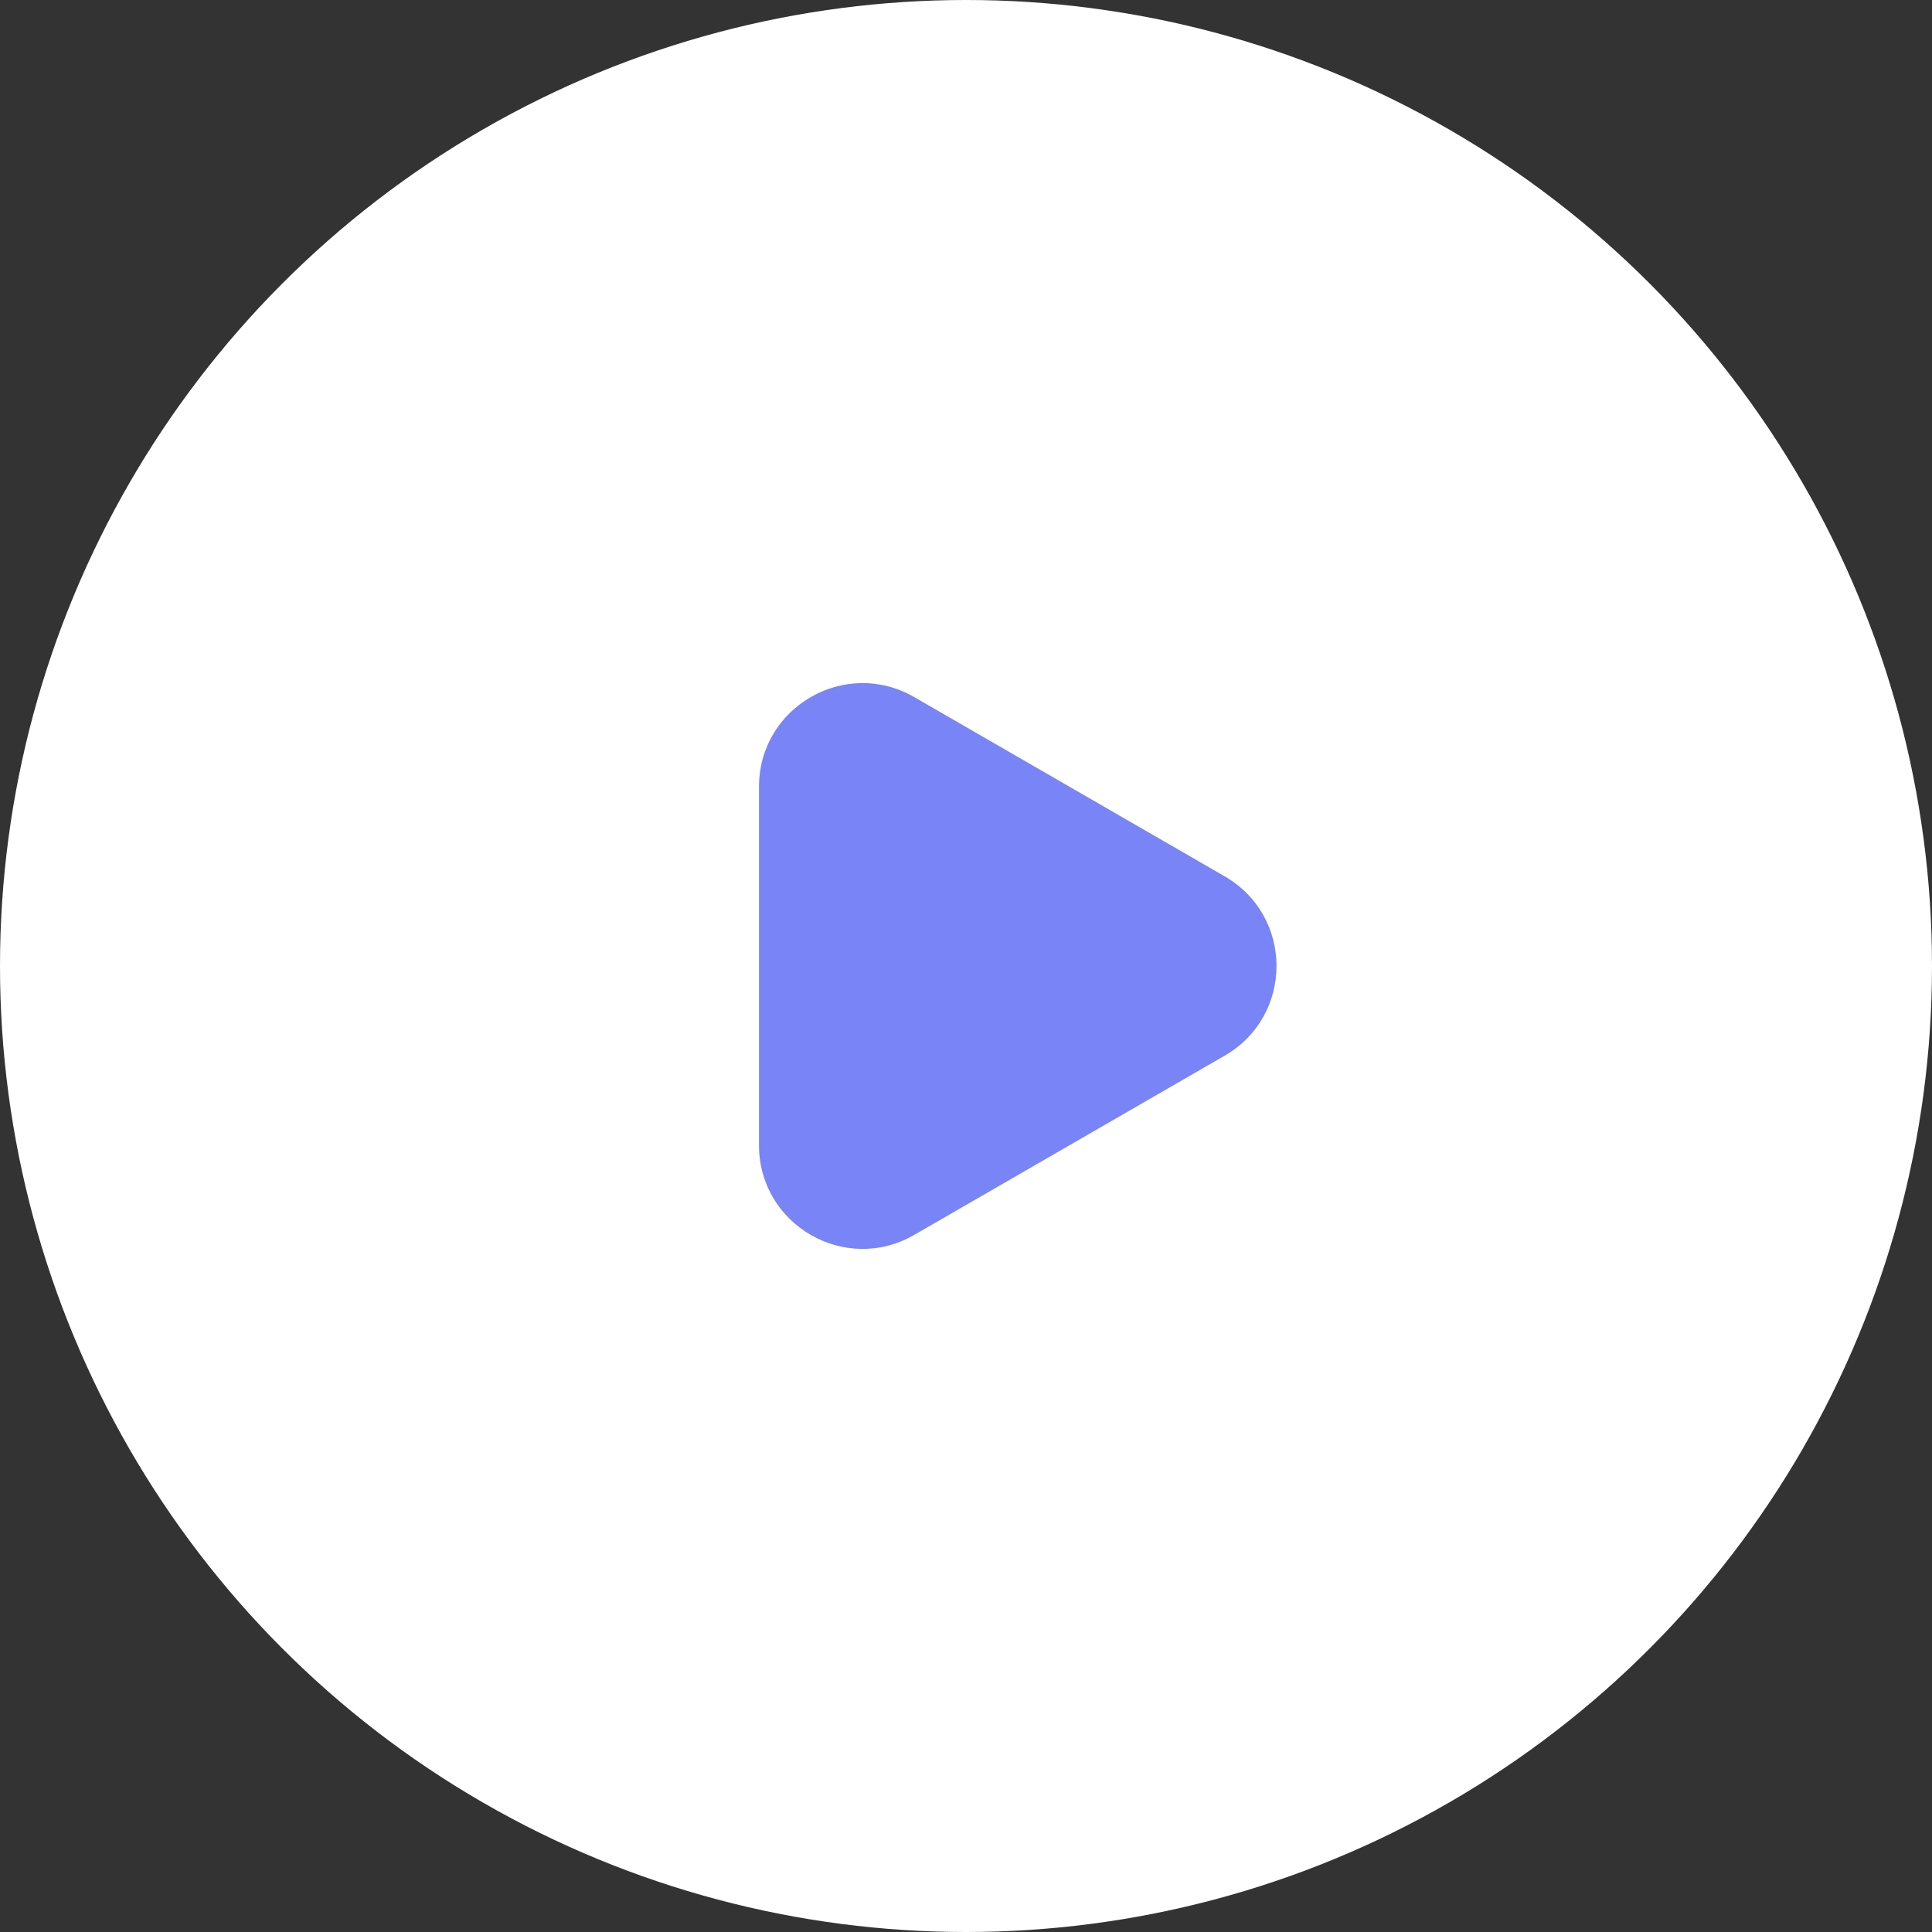
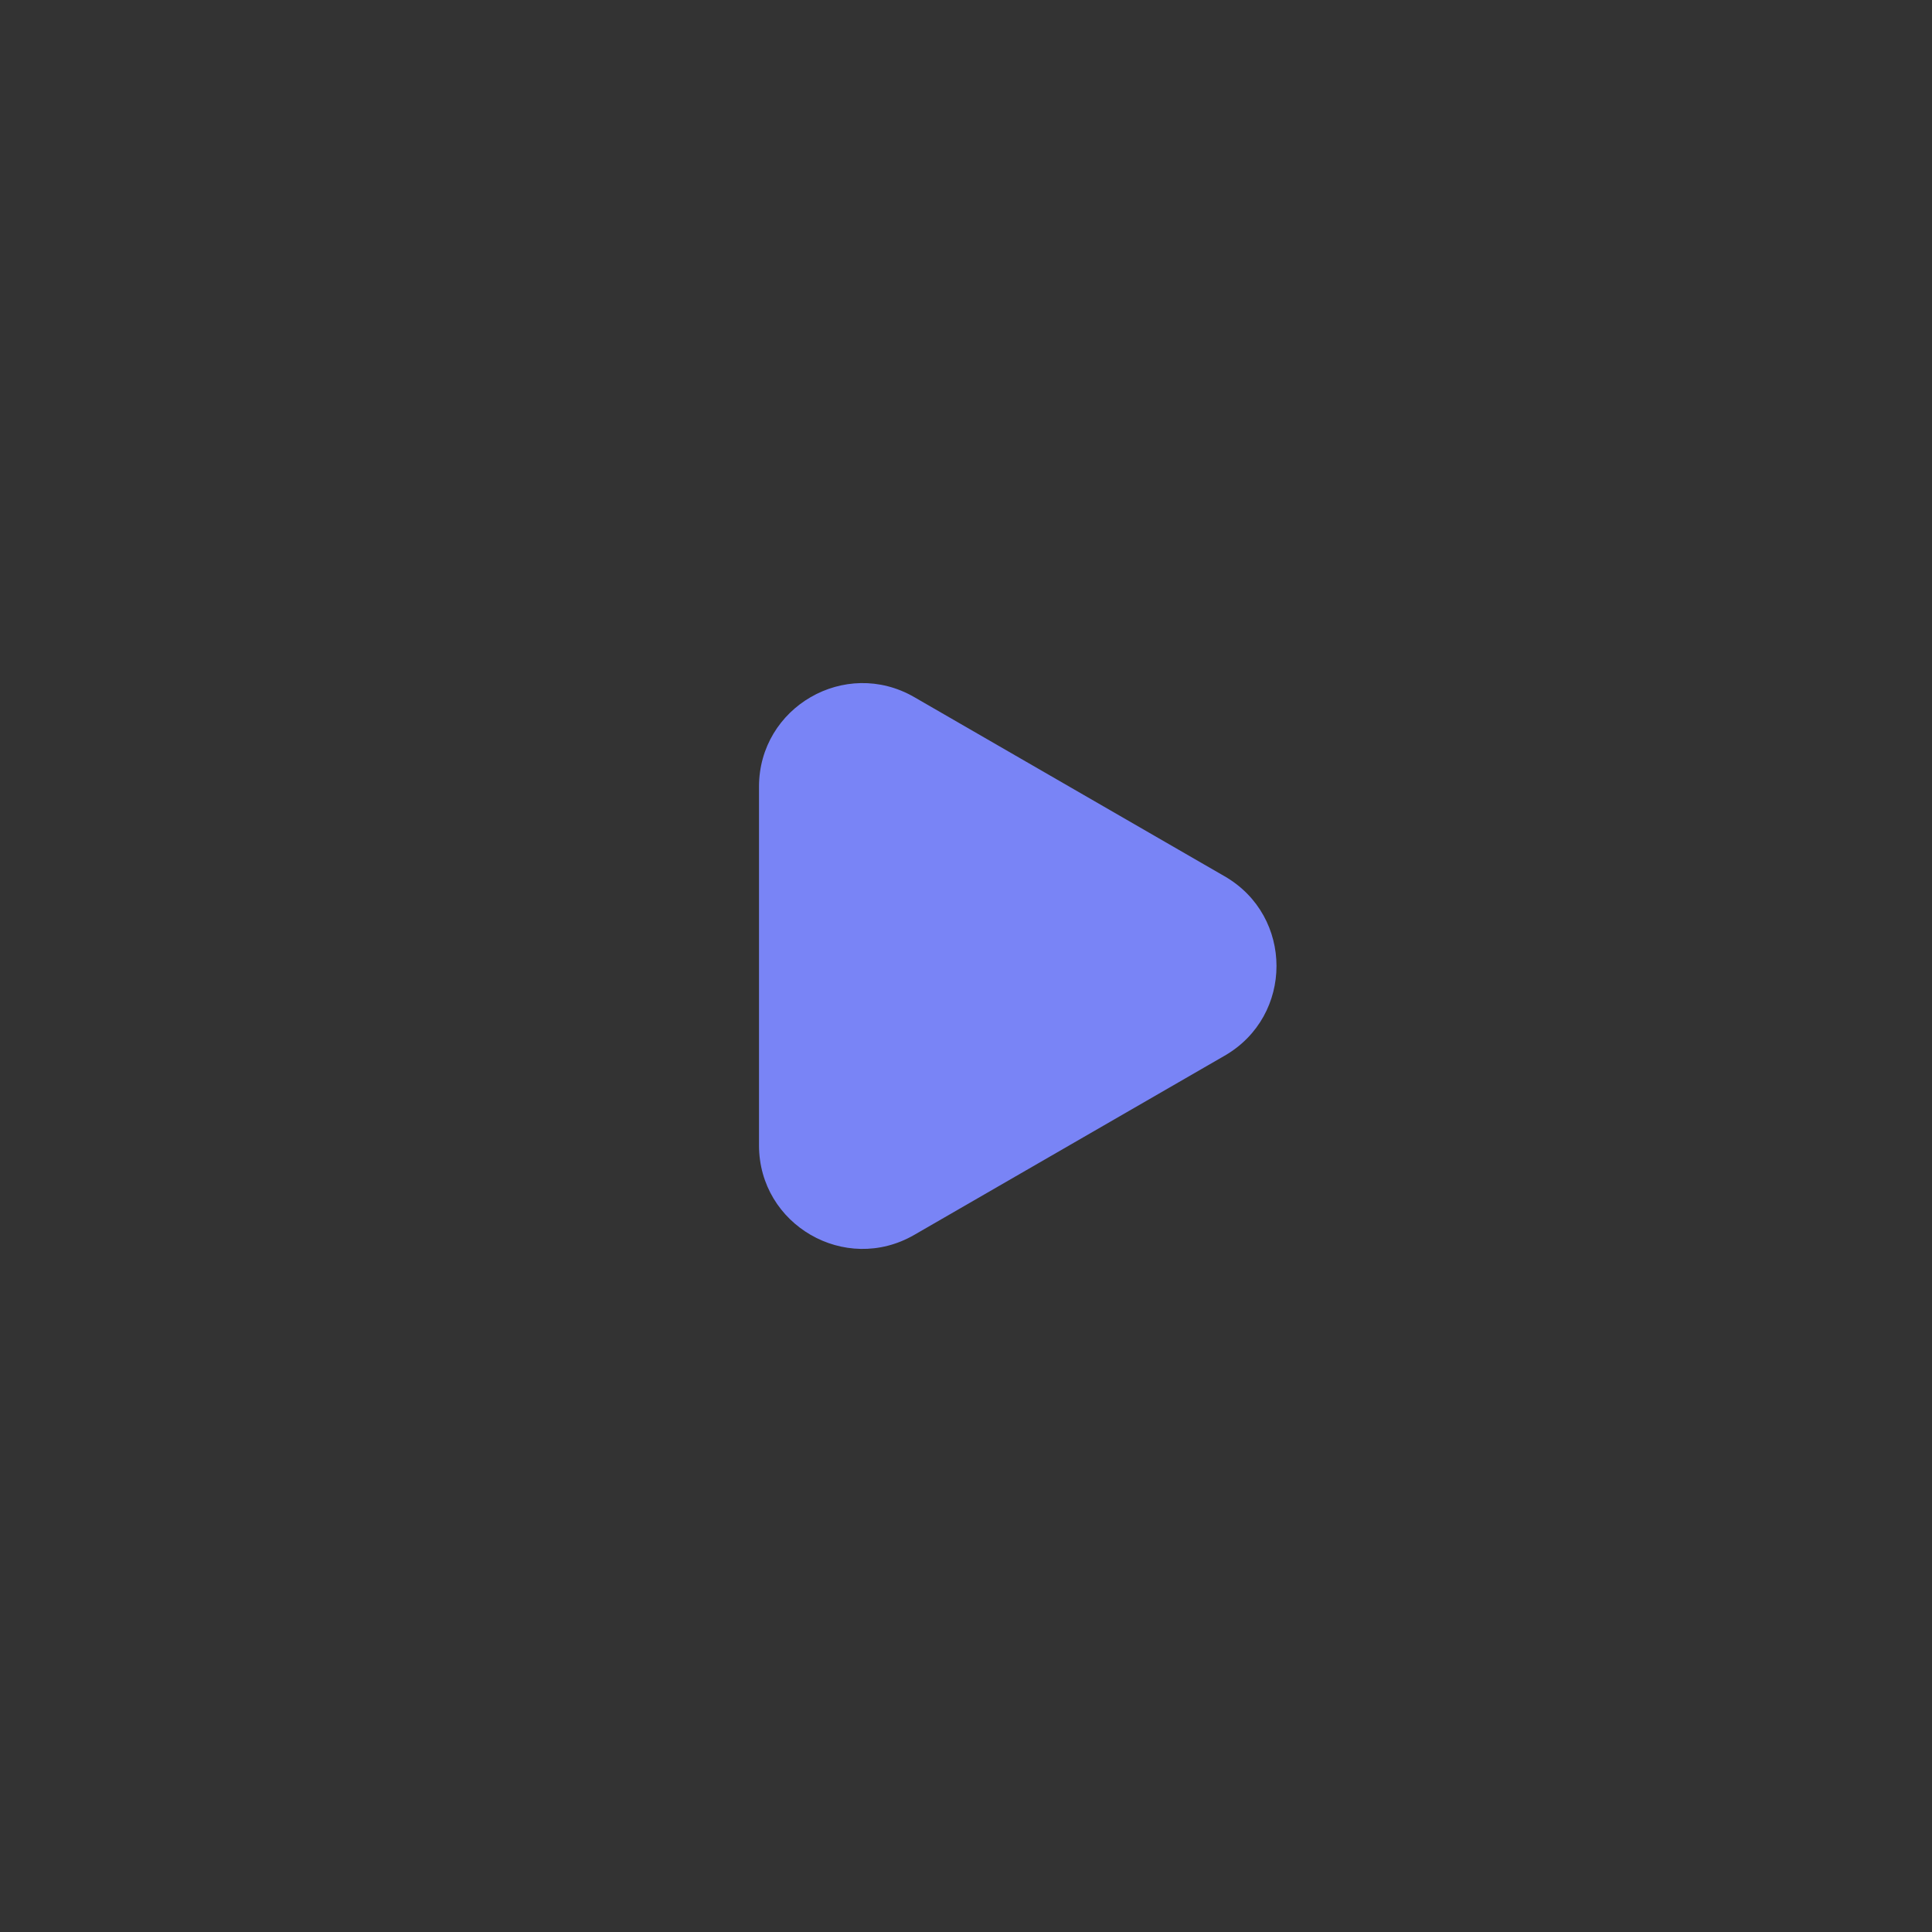
<svg xmlns="http://www.w3.org/2000/svg" width="56" height="56" viewBox="0 0 56 56" fill="none">
  <rect x="0" y="0" width="56" height="56" fill="#333333" stroke="none" />
-   <circle cx="28" cy="28" r="28" fill="white" />
  <path d="M35.5 25.402C37.5 26.557 37.5 29.443 35.5 30.598L26.5 35.794C24.5 36.949 22 35.506 22 33.196L22 22.804C22 20.494 24.5 19.051 26.5 20.206L35.5 25.402Z" fill="#7984F6" />
</svg>